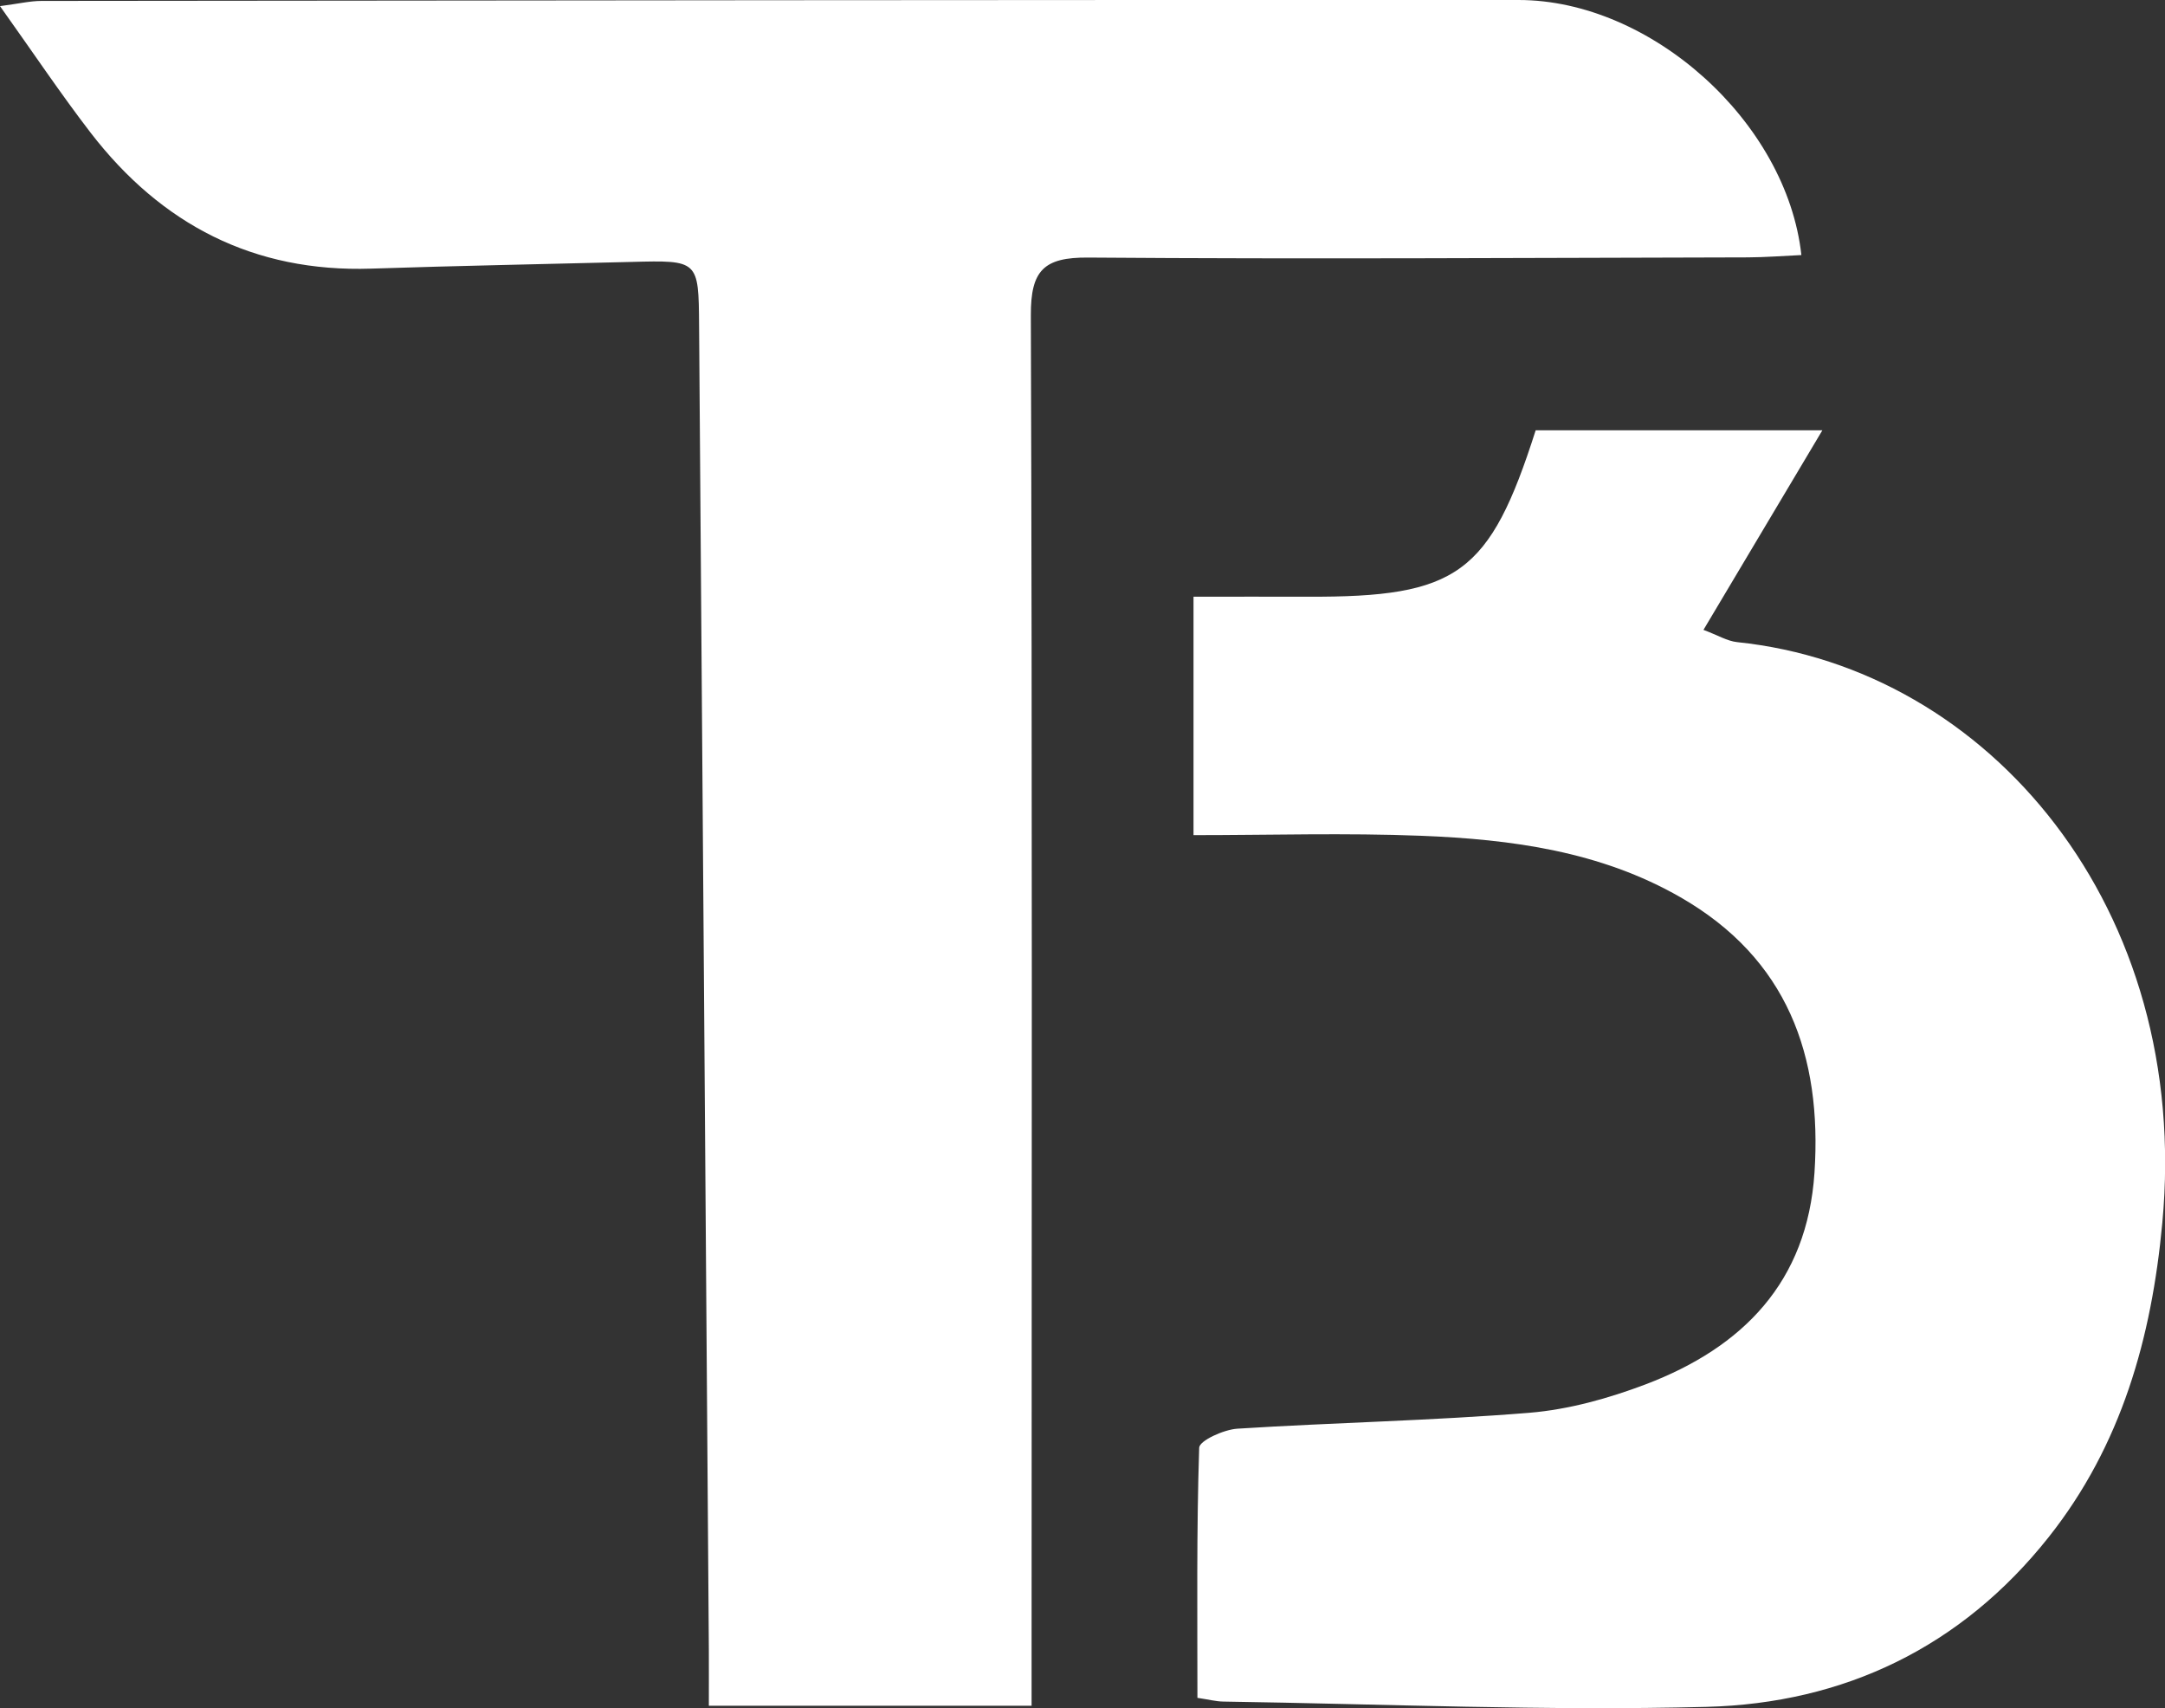
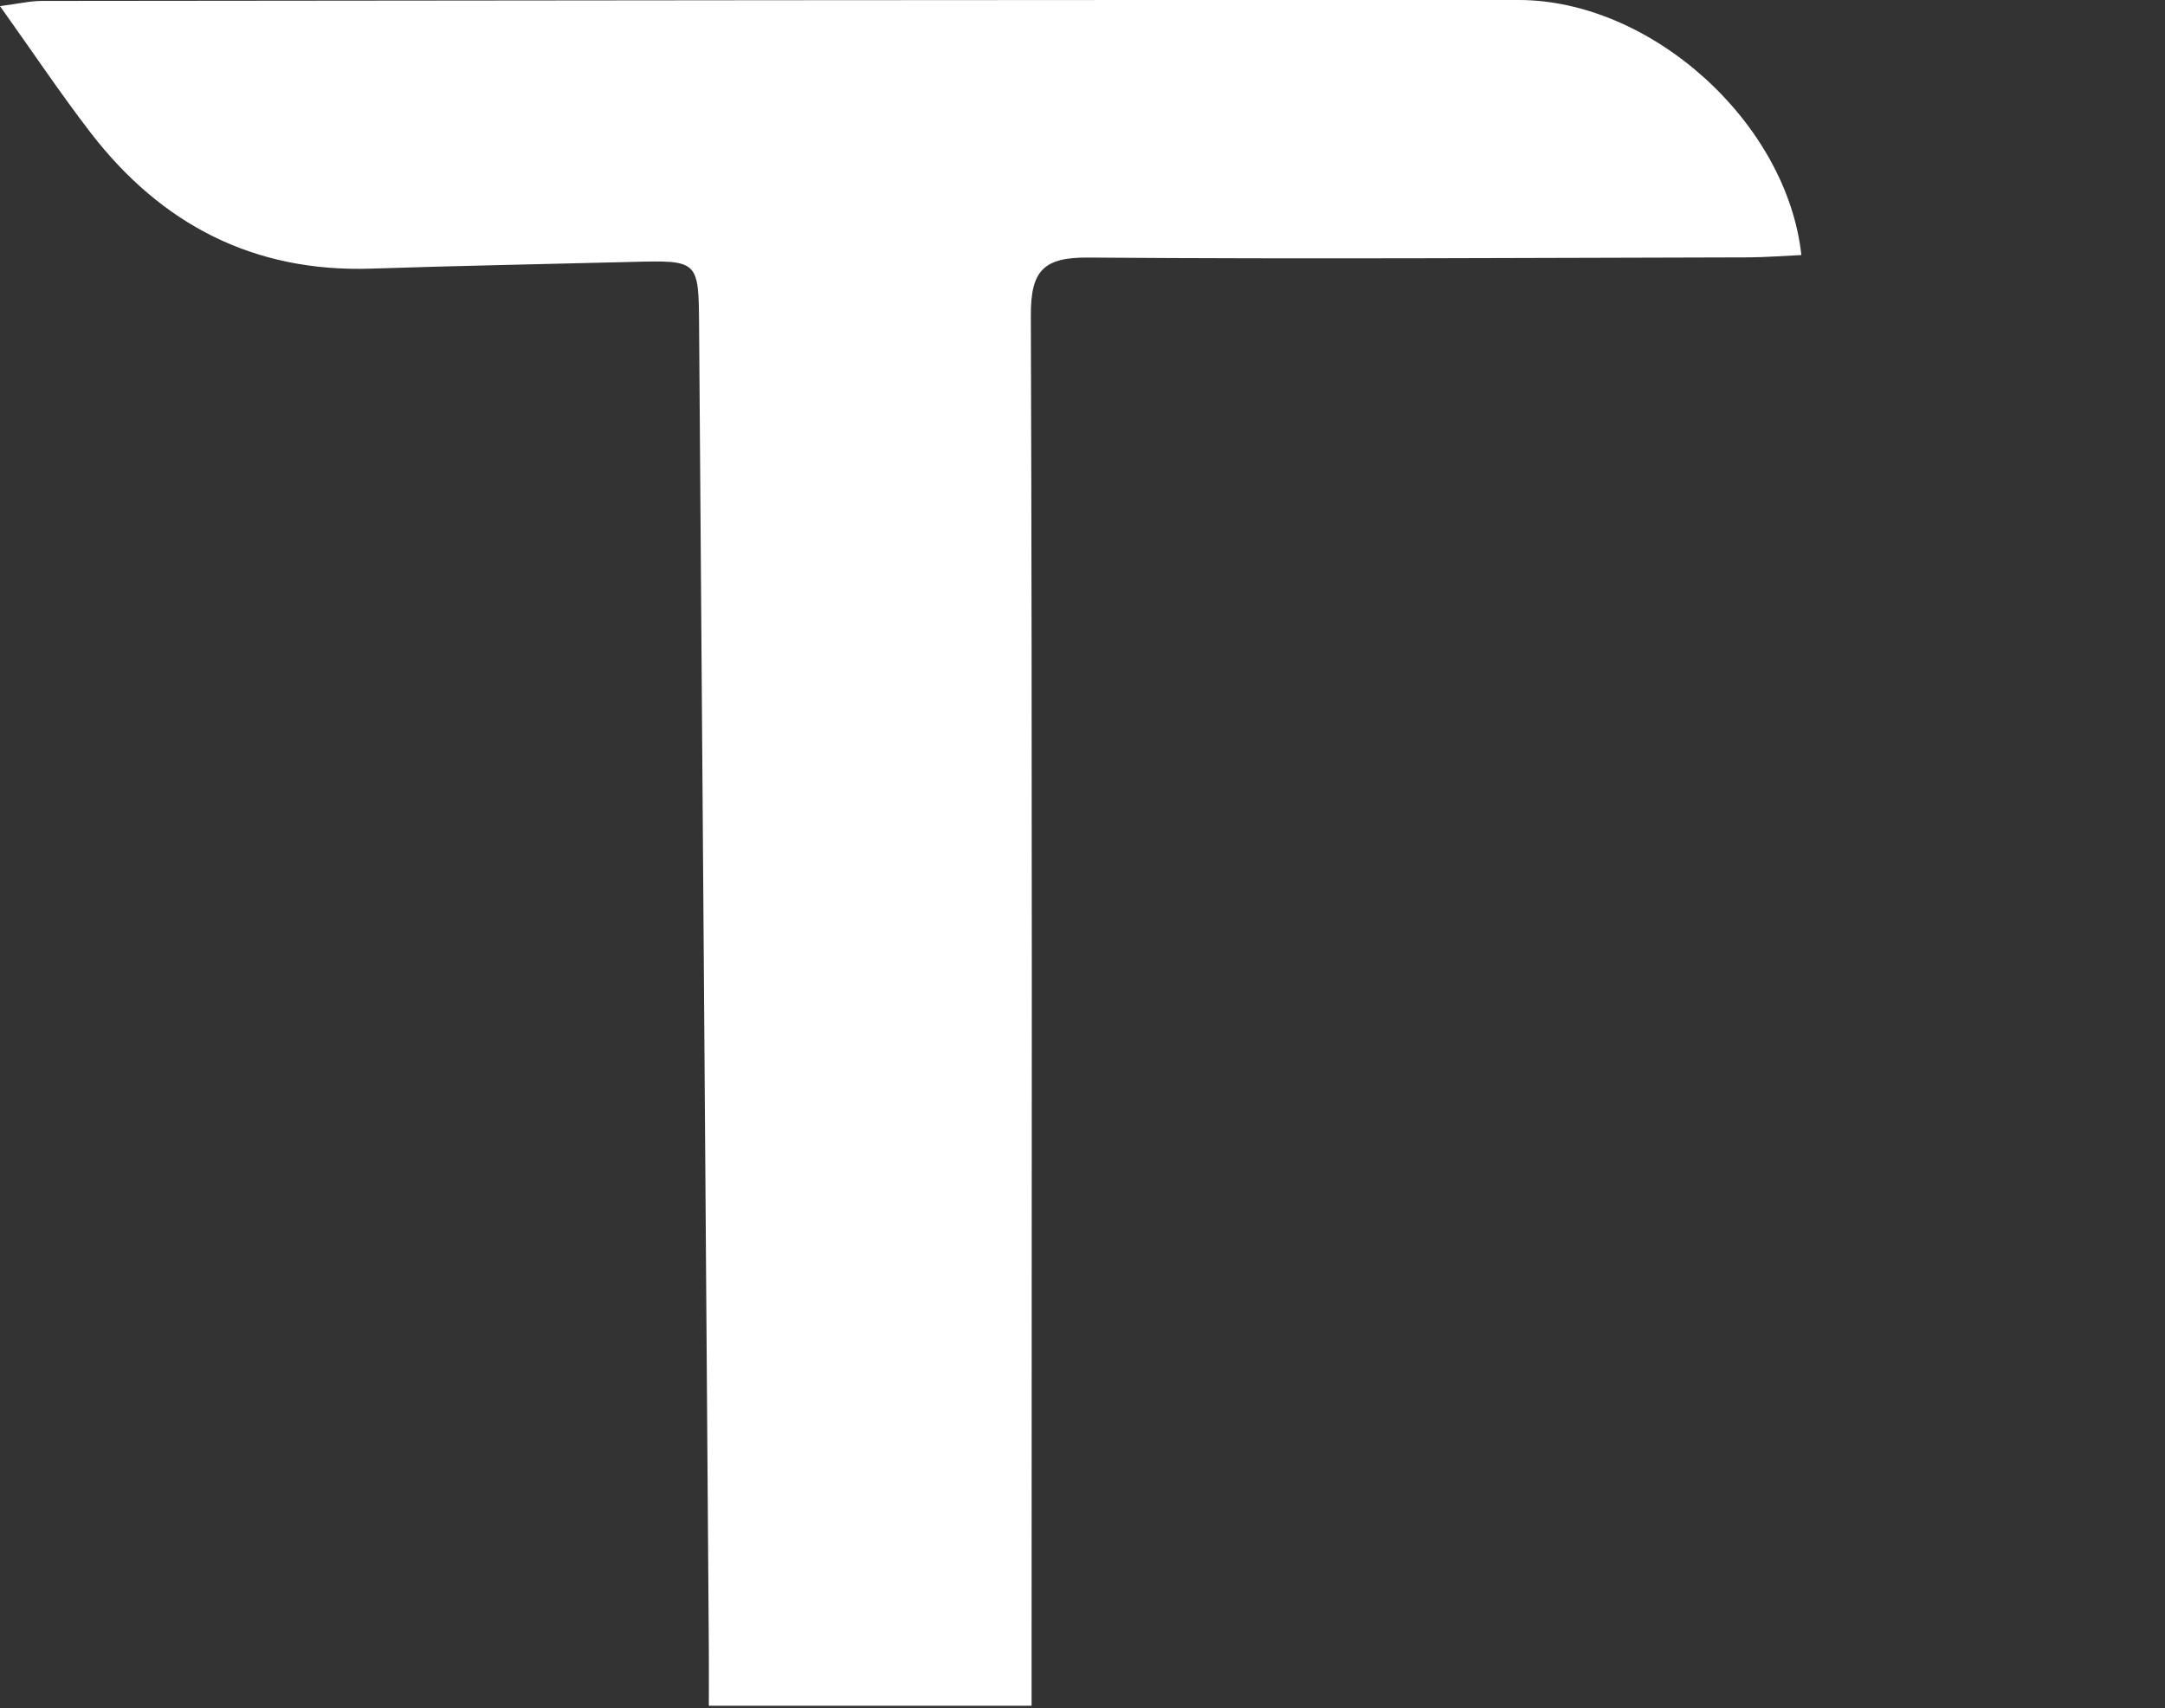
<svg xmlns="http://www.w3.org/2000/svg" id="Layer_2" data-name="Layer 2" viewBox="0 0 233.04 183.84">
  <rect x="0" y="0" width="233.04" height="183.84" fill="#333333" stroke="none" />
  <defs>
    <style>
      .cls-1 {
        fill: #fff;
        stroke-width: 0px;
      }
    </style>
  </defs>
  <g id="Layer_1-2" data-name="Layer 1">
    <g>
      <path class="cls-1" d="m111.04,183.58h-34.74c0-2.18.01-4.12,0-6.05-.35-47.5-.69-95-1.05-142.51-.05-7.02-.07-7.02-7.3-6.83-9.33.24-18.66.41-27.98.72-12.65.42-22.6-4.75-30.21-14.62C6.53,10.09,3.57,5.67,0,.66,2.06.39,3.26.1,4.46.1,57.46.05,110.46-.02,163.46,0c14.23,0,28.86,13.1,30.44,27.45-1.94.09-3.85.24-5.76.25-23.67.05-47.33.2-71,.02-4.81-.04-6.2,1.4-6.18,6.22.16,47.5.09,95.01.08,142.51,0,2.15,0,4.29,0,7.12Z" />
-       <path class="cls-1" d="m128.47,89.88v-25.66c4.35,0,8.3-.01,12.24,0,16.17.07,19.64-2.41,24.59-17.91h30.86c-4.37,7.33-8.48,14.23-12.8,21.48,1.54.57,2.56,1.21,3.64,1.32,27.13,2.81,48.91,28.67,45.75,62.51-1.15,12.36-4.39,23.92-12.23,33.81-9.4,11.86-22.04,17.89-36.84,18.27-17.31.45-34.66-.31-51.99-.57-.81-.01-1.62-.23-2.8-.4,0-9.03-.1-17.98.19-26.92.02-.76,2.65-1.96,4.12-2.05,10.46-.66,20.96-.86,31.41-1.71,4.25-.35,8.54-1.55,12.55-3.07,10.43-3.97,17.37-10.99,18.15-22.77.83-12.61-2.93-23.04-14.42-29.64-8.63-4.96-18.22-6.24-27.91-6.62-8.11-.32-16.25-.07-24.49-.07Z" />
    </g>
  </g>
</svg>